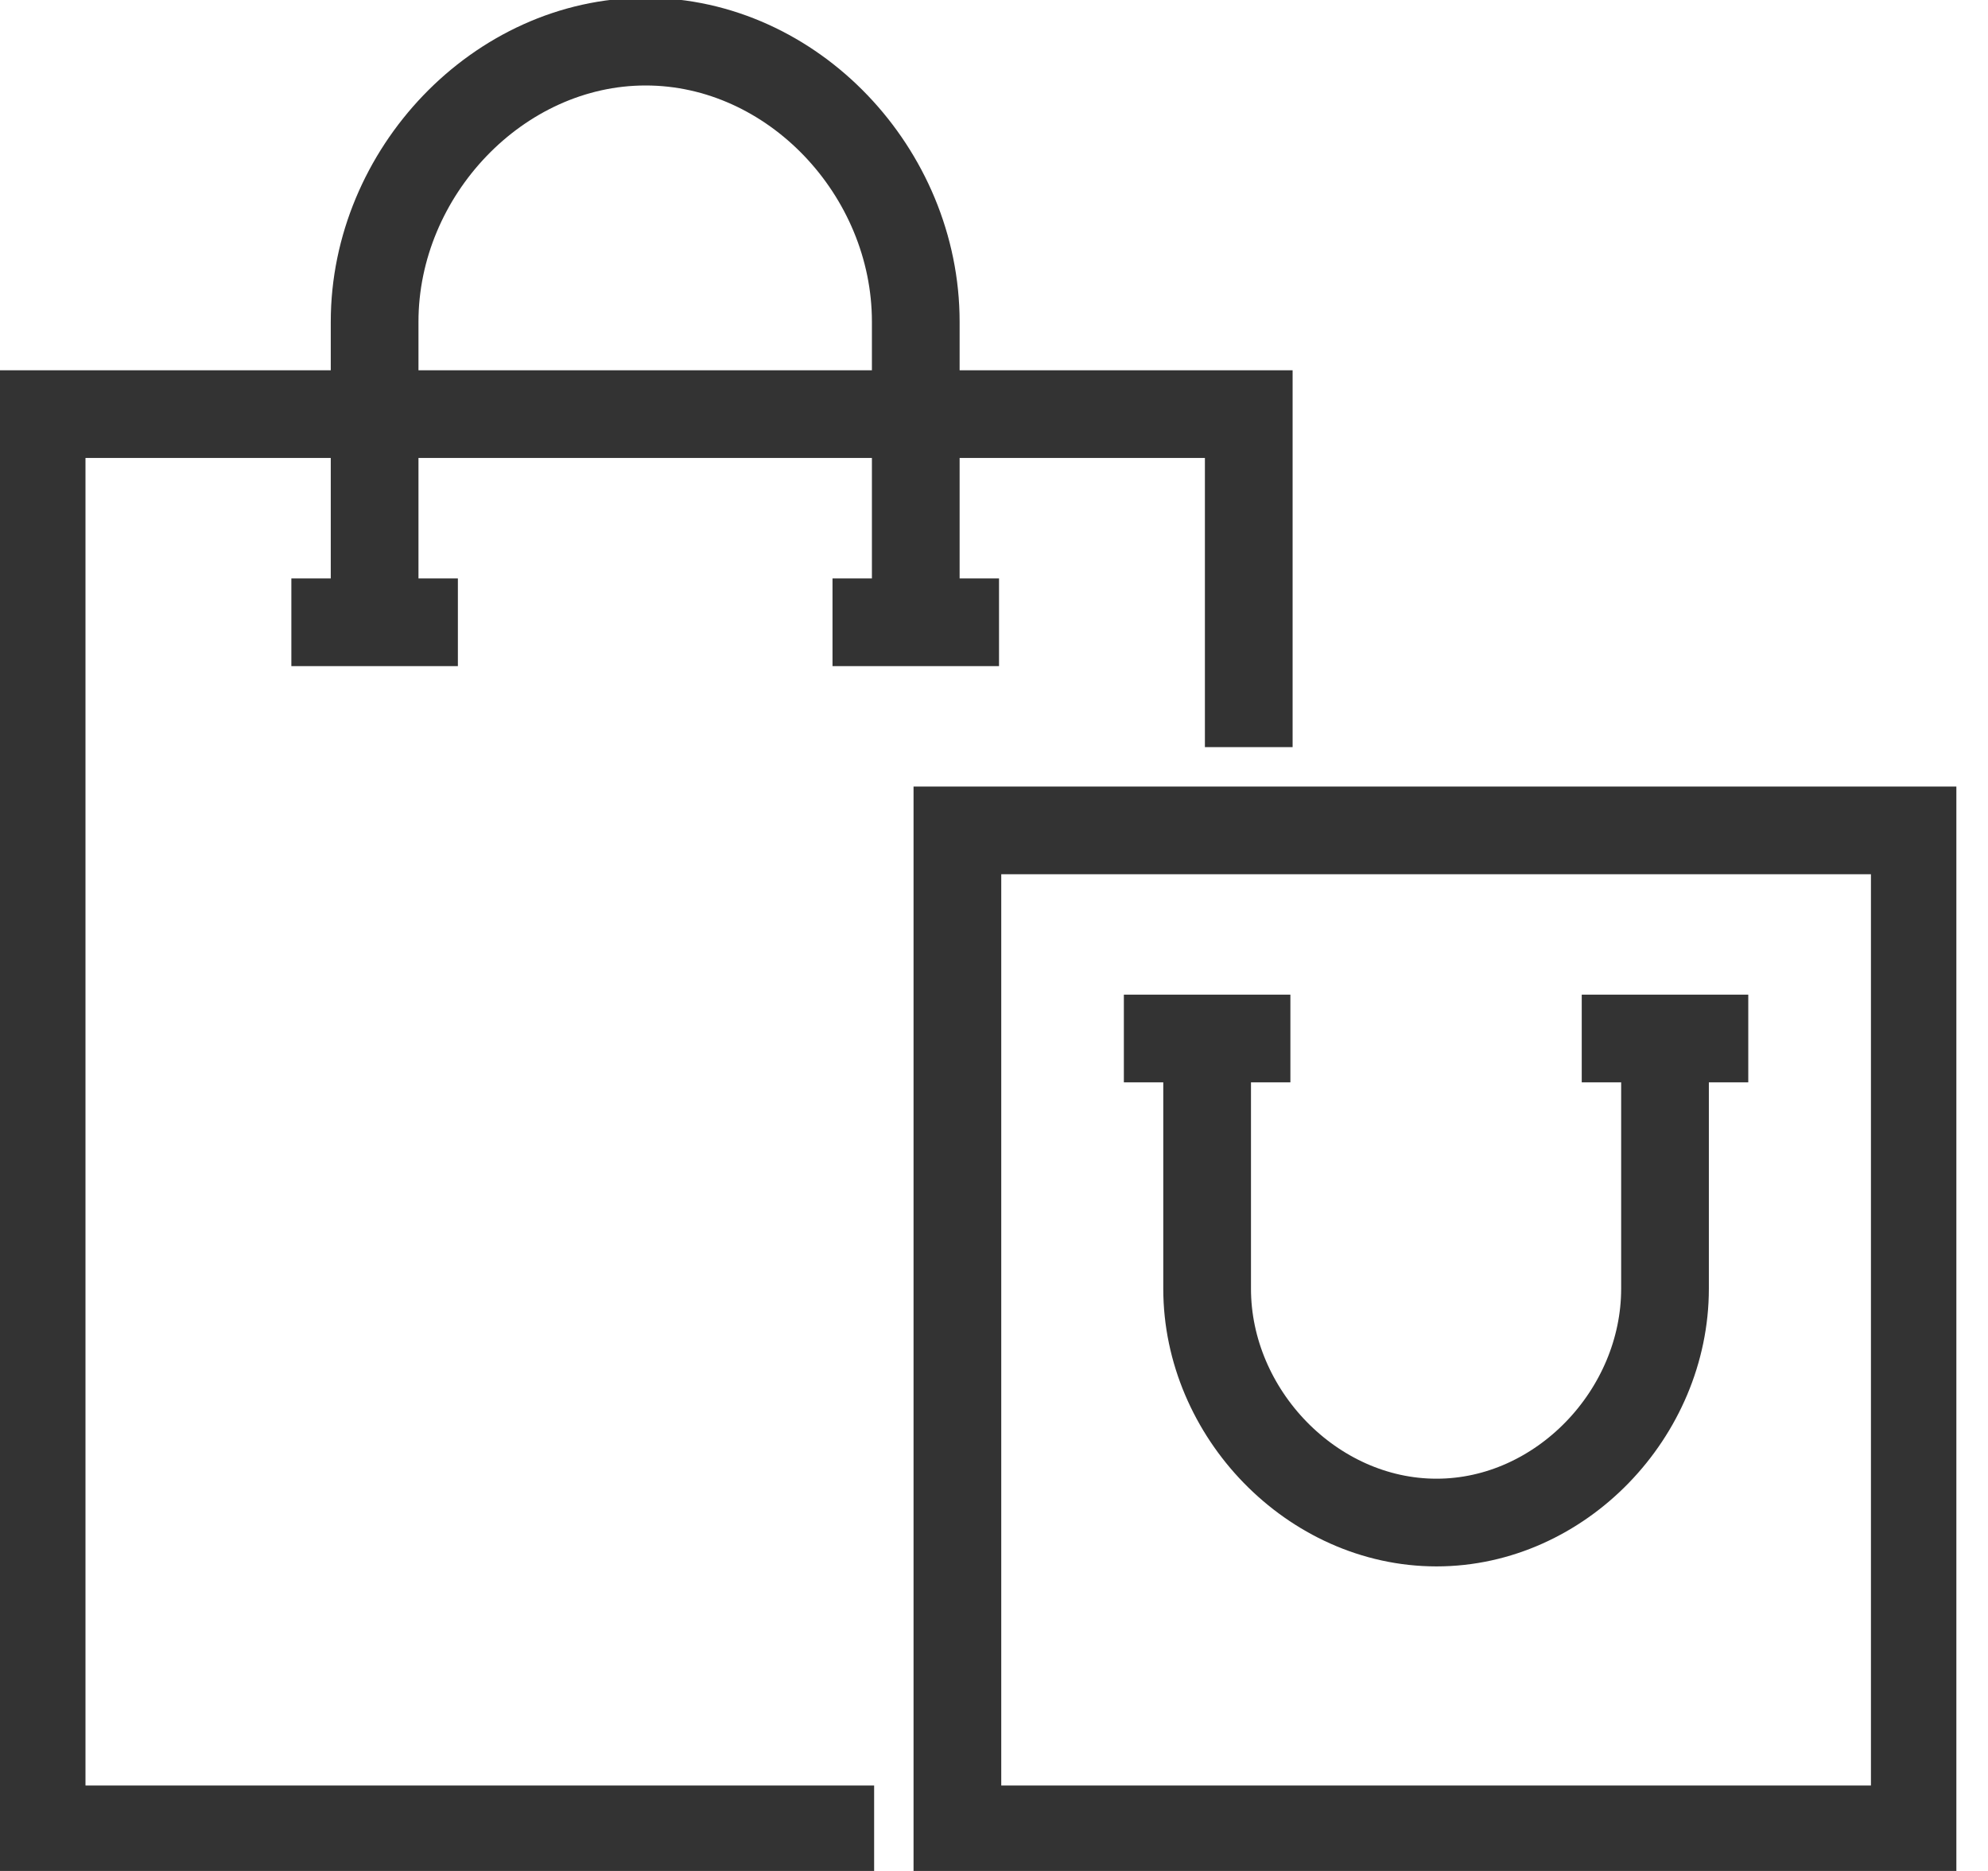
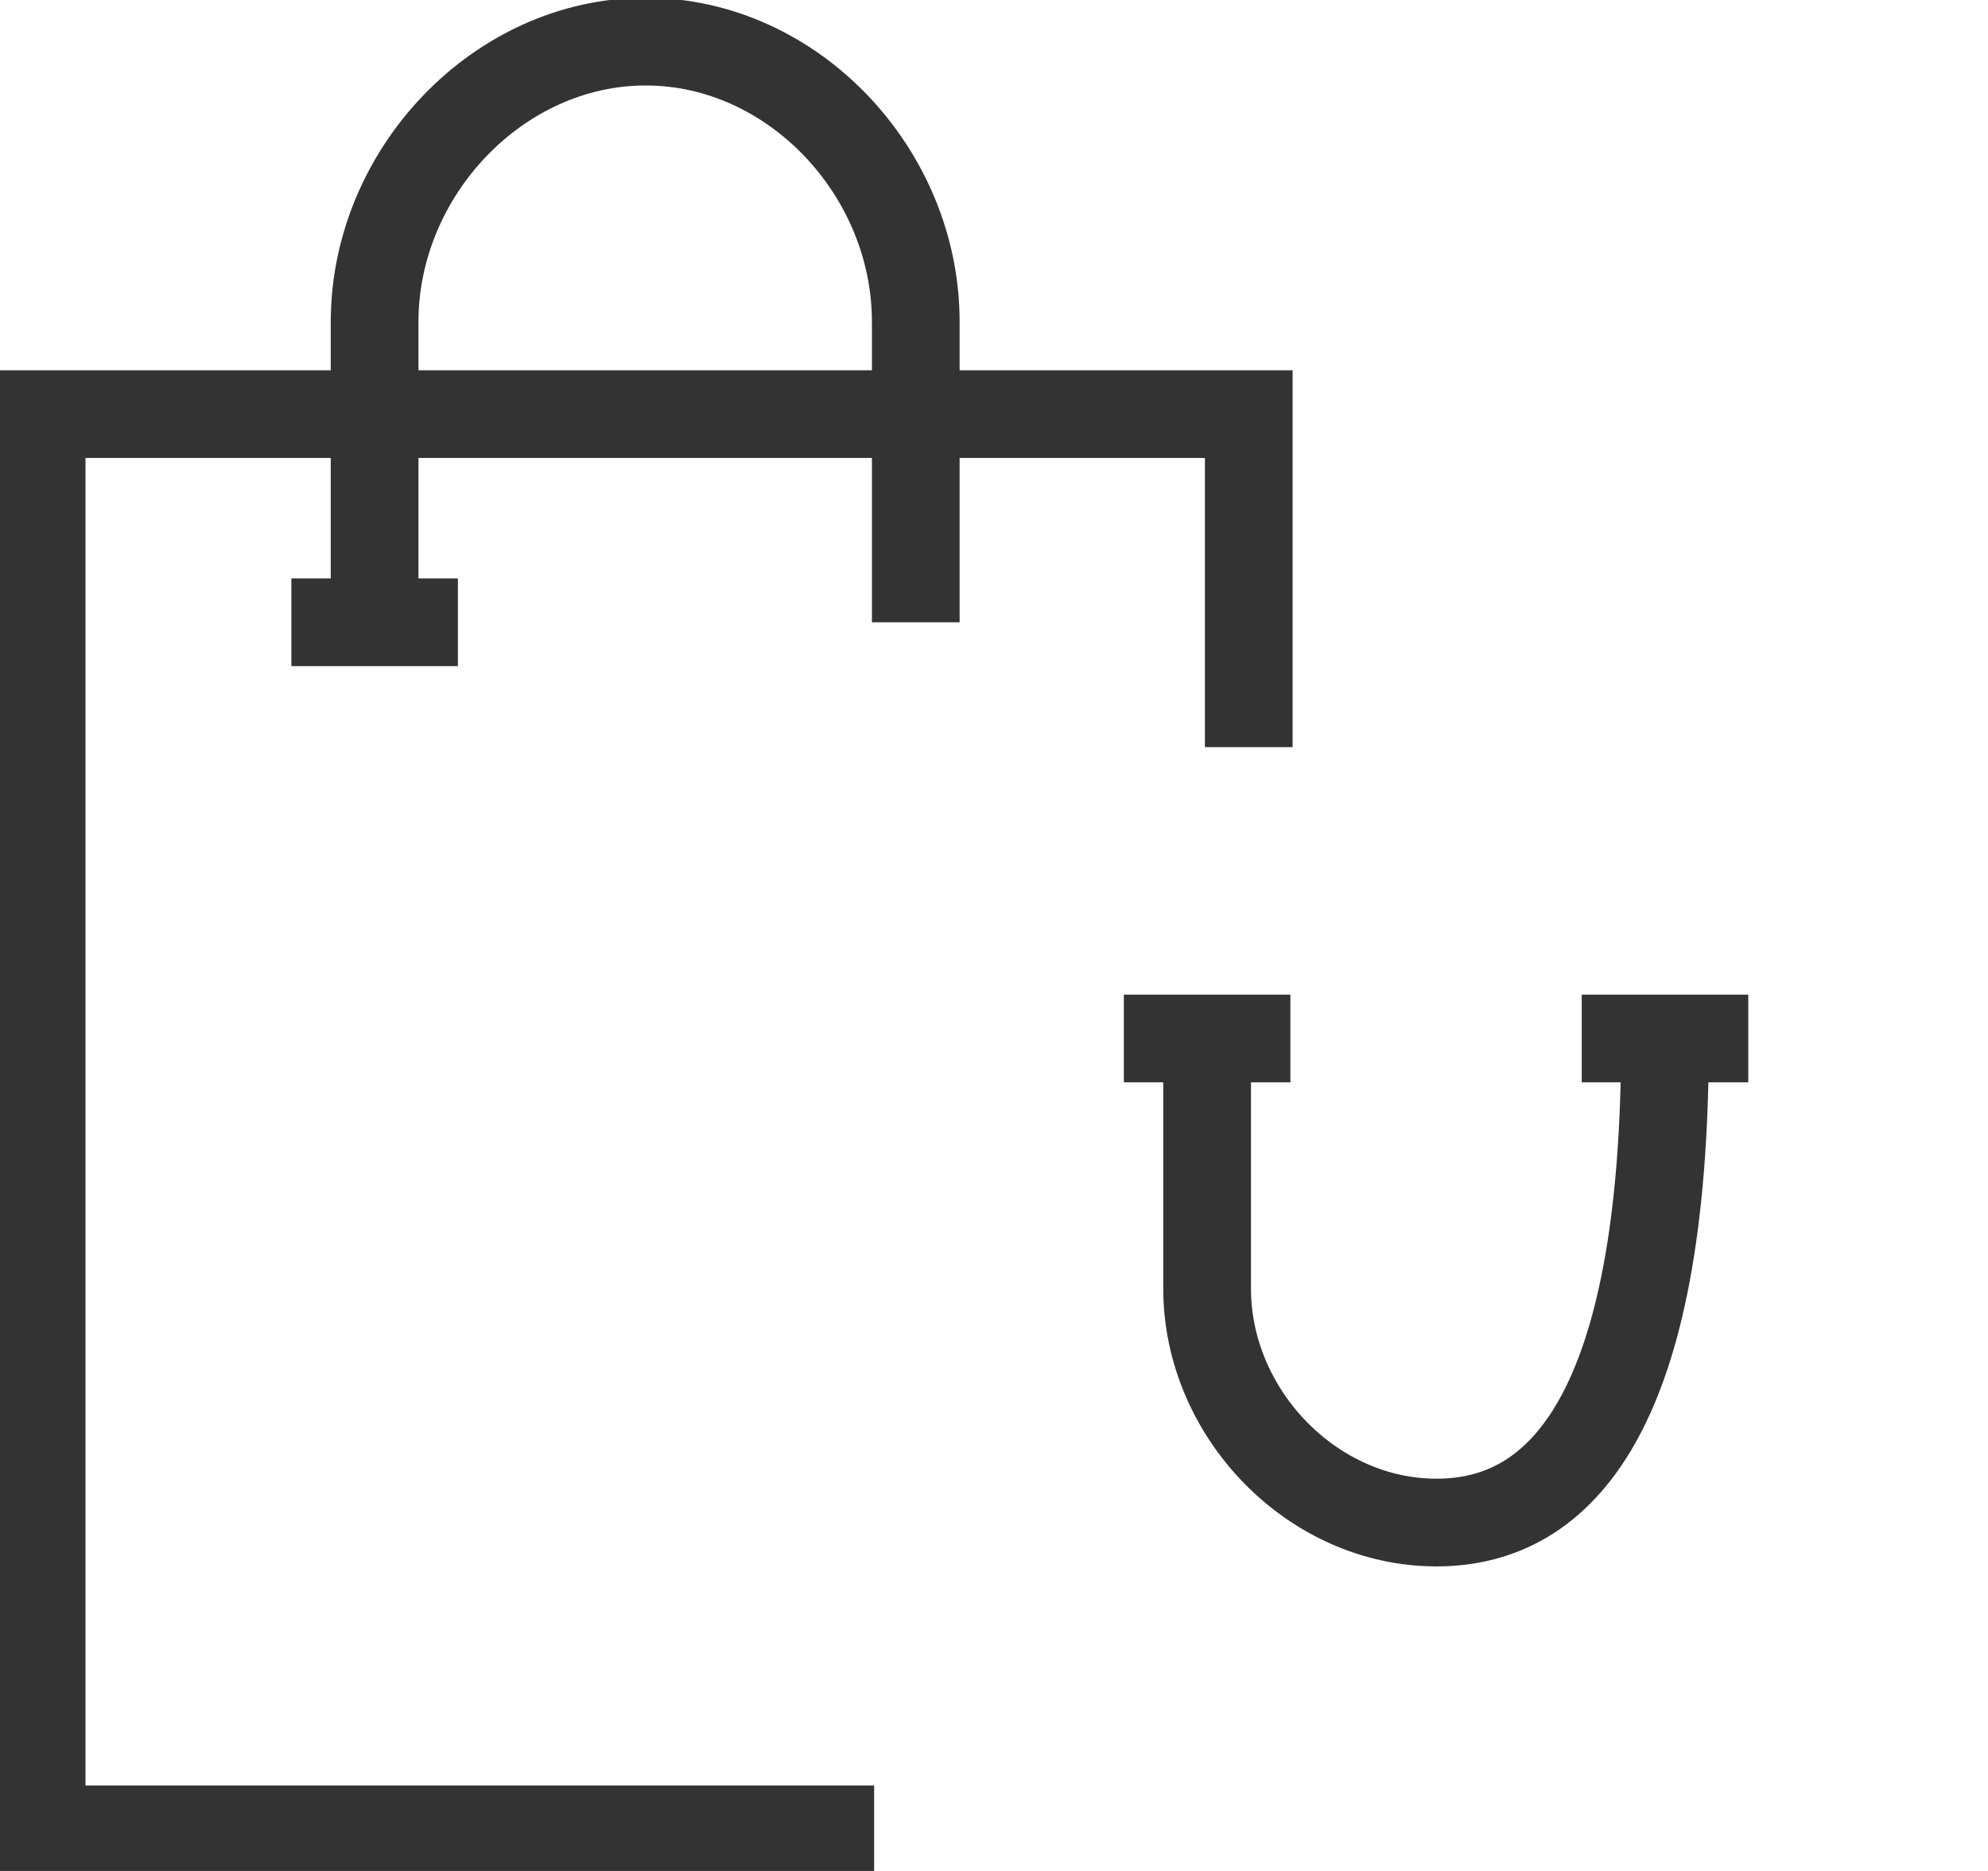
<svg xmlns="http://www.w3.org/2000/svg" fill="none" viewBox="0 0 34 32" height="32" width="34">
  <g clip-path="url(#clip0_71_801)">
    <path stroke-miterlimit="10" stroke-width="1.5" stroke="#333333" d="M21.357 12.779V7.083H0.712V31.288H14.95" />
-     <path stroke-miterlimit="10" stroke-width="1.5" stroke="#333333" d="M32.748 14.203H16.374V31.288H32.748V14.203Z" />
-     <path stroke-miterlimit="10" stroke-width="1.5" stroke="#333333" d="M28.476 17.762V22.041C28.476 24.169 26.696 26.041 24.568 26.041C22.439 26.041 20.645 24.169 20.645 22.041V17.762" />
+     <path stroke-miterlimit="10" stroke-width="1.5" stroke="#333333" d="M28.476 17.762C28.476 24.169 26.696 26.041 24.568 26.041C22.439 26.041 20.645 24.169 20.645 22.041V17.762" />
    <path stroke-miterlimit="10" stroke-width="1.5" stroke="#333333" d="M22.069 17.762H19.221" />
    <path stroke-miterlimit="10" stroke-width="1.5" stroke="#333333" d="M29.9 17.762H27.052" />
    <path stroke-miterlimit="10" stroke-width="1.5" stroke="#333333" d="M15.662 10.643V5.503C15.662 2.947 13.562 0.712 11.042 0.712C8.522 0.712 6.407 2.954 6.407 5.503V10.643" />
    <path stroke-miterlimit="10" stroke-width="1.5" stroke="#333333" d="M7.831 10.643H4.983" />
-     <path stroke-miterlimit="10" stroke-width="1.5" stroke="#333333" d="M17.086 10.643H14.238" />
  </g>
  <defs>
    <clipPath id="clip0_71_801">
      <rect fill="white" height="32" width="33.459" />
    </clipPath>
  </defs>
</svg>